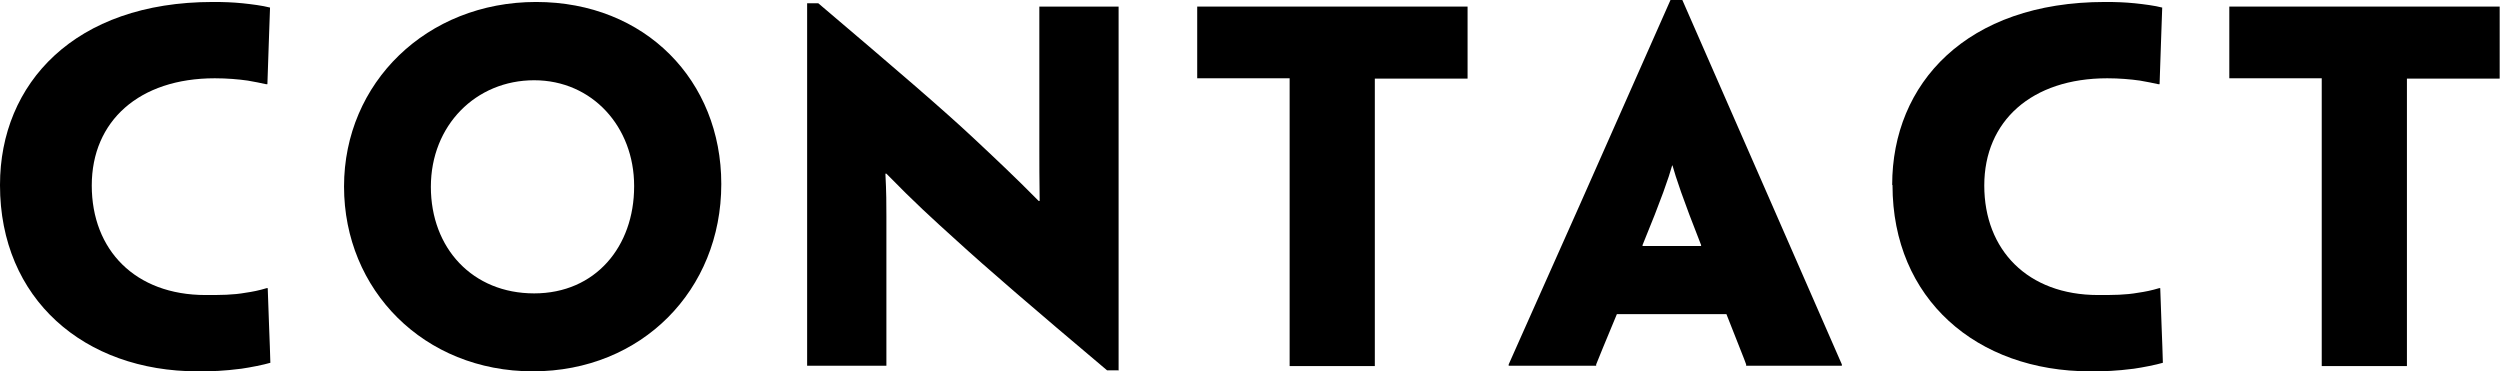
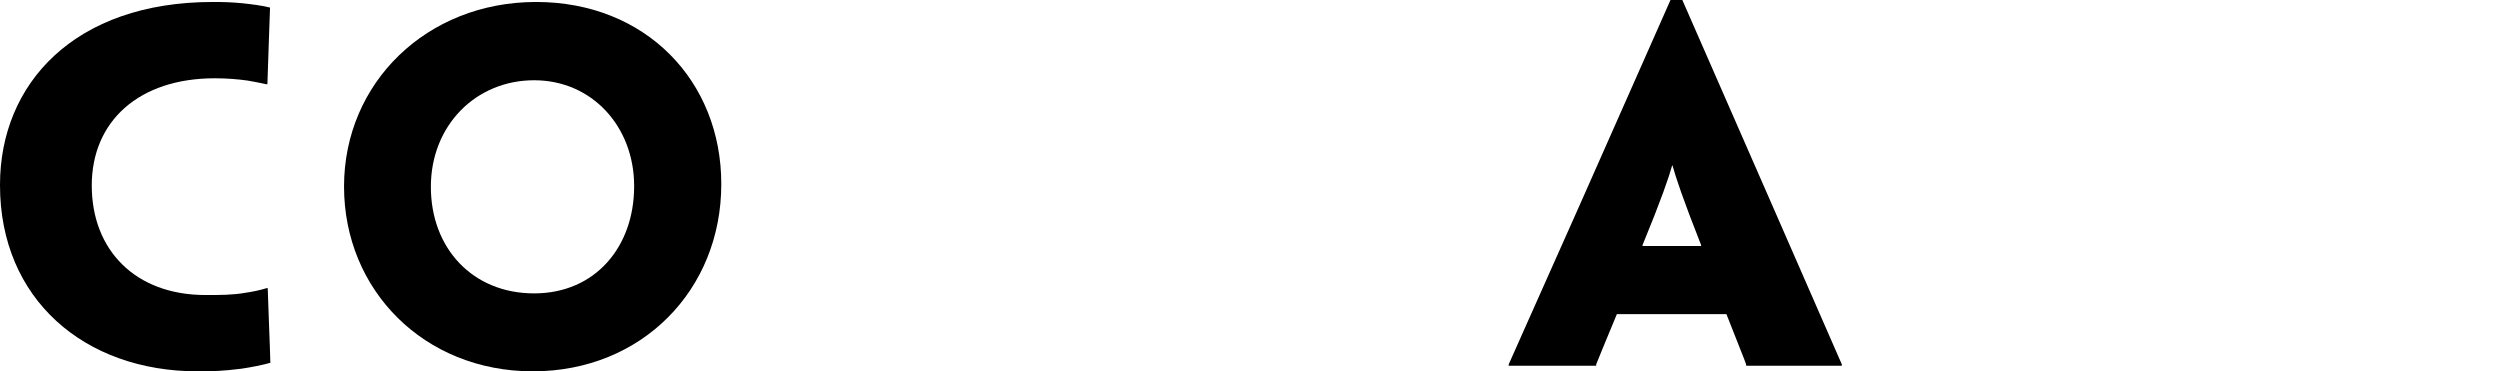
<svg xmlns="http://www.w3.org/2000/svg" id="_レイヤー_2" data-name="レイヤー 2" viewBox="0 0 76.01 11.29">
  <defs>
    <style>
      .cls-1 {
        stroke-width: 0px;
      }
    </style>
  </defs>
  <g id="_レイヤー_1-2" data-name="レイヤー 1">
    <g>
      <path class="cls-1" d="M0,5.62C0,2.54,2.27.06,6.47.06c.36,0,.6.01.91.04.28.03.6.07.83.13-.03.7-.04,1.29-.08,2.33h-.04c-.17-.04-.34-.07-.56-.11-.28-.04-.63-.07-1-.07-2.3,0-3.74,1.3-3.74,3.26s1.32,3.33,3.46,3.33c.46,0,.83,0,1.22-.07.21-.03.41-.07.64-.14h.03c.01.45.07,1.79.08,2.27-.2.06-.6.14-.88.18-.55.07-.87.08-1.33.08-3.45,0-6.01-2.2-6.01-5.66h0Z" />
      <path class="cls-1" d="M21.93,5.6c0,3.22-2.42,5.69-5.73,5.69s-5.74-2.47-5.74-5.62S12.97.06,16.3.06s5.63,2.4,5.63,5.53h0ZM19.28,5.65c0-1.79-1.27-3.21-3.04-3.21s-3.14,1.37-3.14,3.24,1.27,3.24,3.14,3.24,3.04-1.43,3.04-3.25h0Z" />
-       <path class="cls-1" d="M34,11.26h-.34c-2.28-1.92-3.66-3.11-4.59-3.96-.73-.66-1.25-1.13-2.12-2.02h-.03c.03.57.03.94.03,1.29v4.55h-2.41V.1h.34c2.38,2.02,3.78,3.22,4.72,4.1.63.59,1.26,1.18,1.98,1.91h.03c-.01-.71-.01-1.13-.01-1.57V.2h2.41v11.07Z" />
-       <path class="cls-1" d="M39.22,2.38h-2.82V.2h8.22v2.19h-2.82v8.74h-2.59V2.38Z" />
      <path class="cls-1" d="M49.16,9.55c-.34.81-.59,1.43-.63,1.53v.04h-2.66v-.04c.04-.1.32-.71,2.17-4.87l2.75-6.21h.36l2.72,6.21c1.82,4.16,2.09,4.78,2.13,4.87v.04h-2.91v-.04c-.03-.1-.28-.71-.6-1.53h-3.32ZM51.72,7.48v-.03c-.56-1.42-.77-2.06-.87-2.42h-.01c-.1.36-.32,1.01-.9,2.42v.03h1.78Z" />
-       <path class="cls-1" d="M57.53,5.62C57.53,2.54,59.79.06,64,.06c.36,0,.6.01.91.04.28.03.6.07.83.13-.03.7-.04,1.29-.08,2.33h-.04c-.17-.04-.34-.07-.56-.11-.28-.04-.63-.07-.99-.07-2.3,0-3.74,1.3-3.74,3.26s1.32,3.33,3.46,3.33c.46,0,.83,0,1.22-.07.21-.03.41-.07.64-.14h.03c.01.45.07,1.79.08,2.27-.2.06-.6.14-.88.18-.55.07-.87.08-1.33.08-3.45,0-6.01-2.2-6.01-5.66h0Z" />
-       <path class="cls-1" d="M70.6,2.38h-2.82V.2h8.22v2.19h-2.82v8.74h-2.59V2.38Z" />
    </g>
  </g>
</svg>